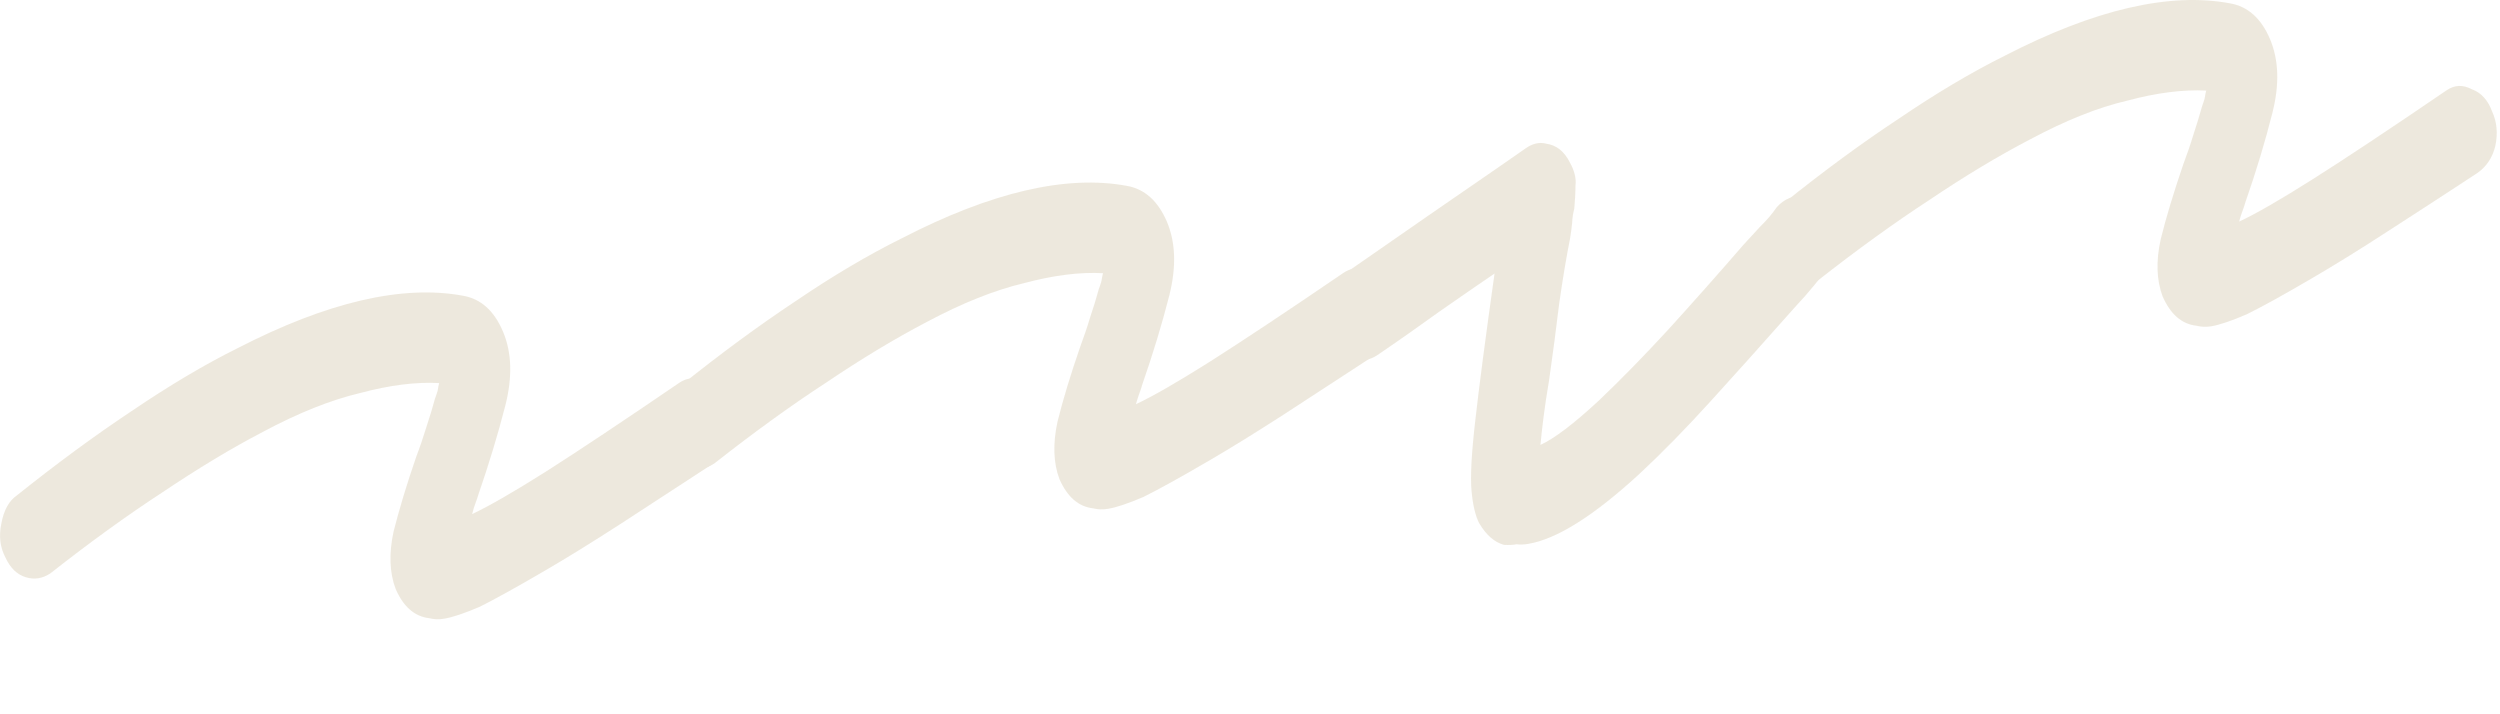
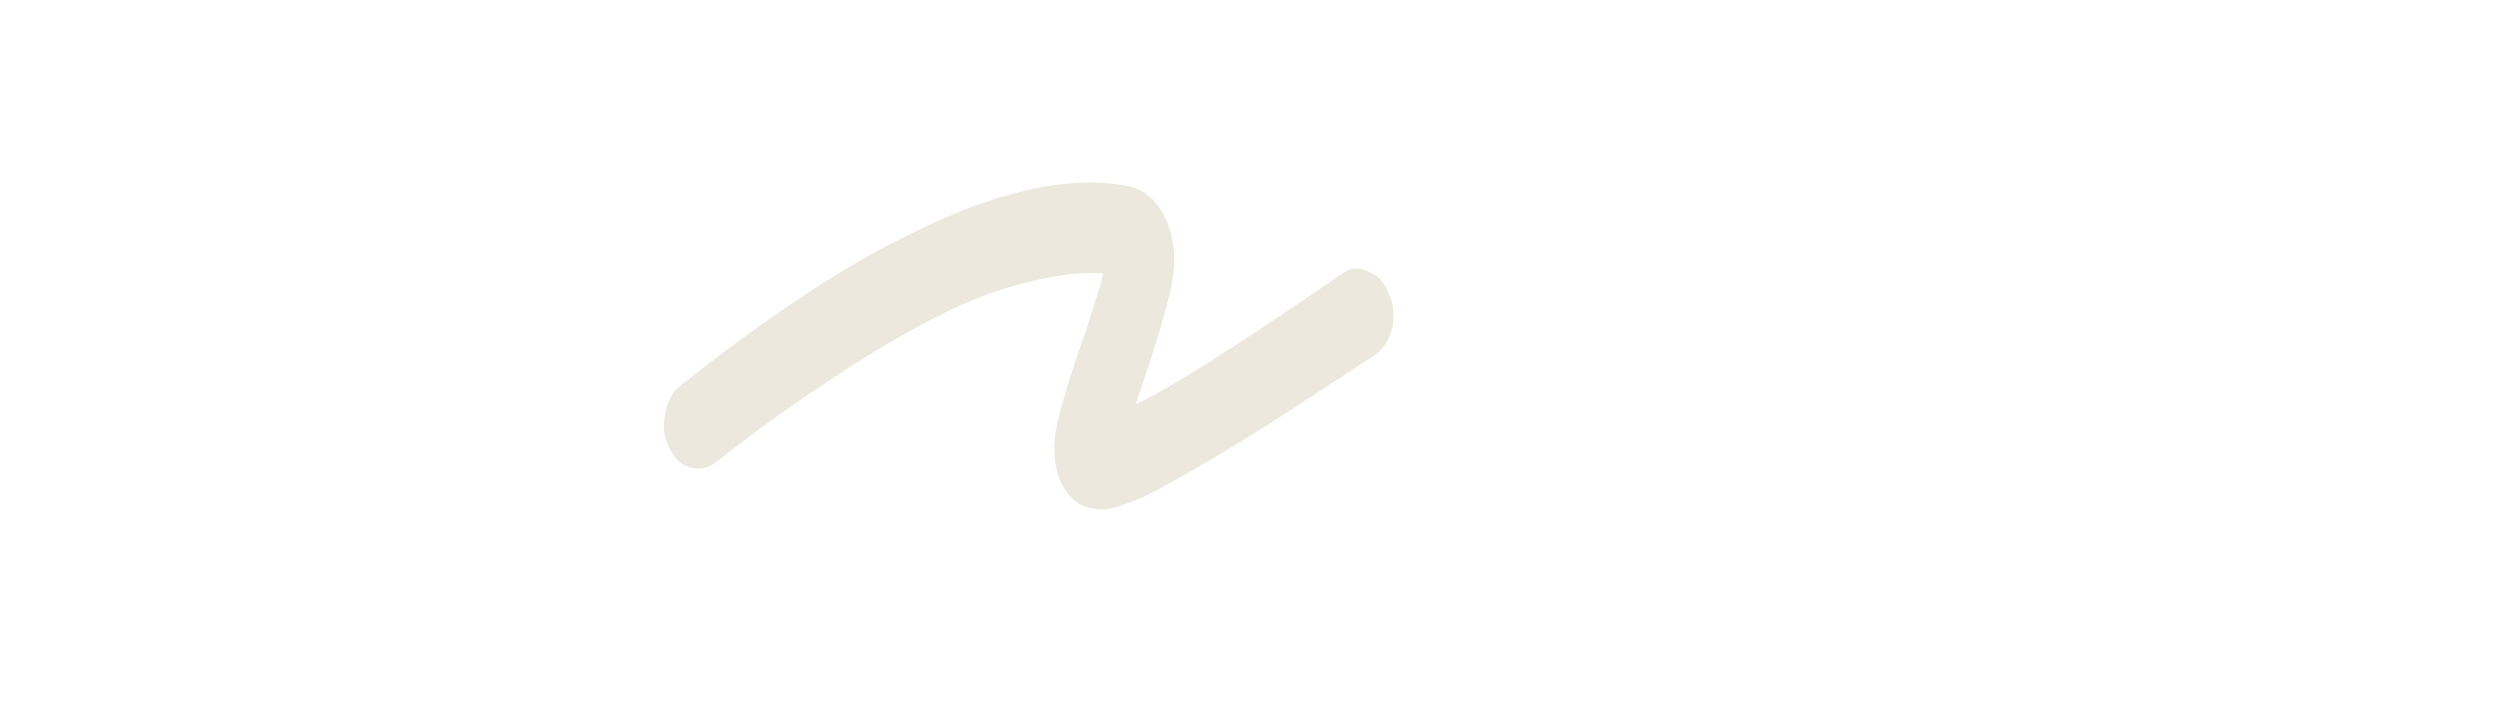
<svg xmlns="http://www.w3.org/2000/svg" fill="none" height="100%" overflow="visible" preserveAspectRatio="none" style="display: block;" viewBox="0 0 21 6" width="100%">
  <g id="Scribble" opacity="0.25">
-     <path d="M3.731 5.197C3.687 5.205 3.645 5.203 3.606 5.193C3.483 5.179 3.388 5.097 3.323 4.946C3.272 4.811 3.266 4.65 3.306 4.465C3.353 4.279 3.416 4.069 3.497 3.835C3.528 3.754 3.555 3.673 3.58 3.592C3.61 3.502 3.634 3.422 3.653 3.351C3.663 3.324 3.671 3.301 3.676 3.283C3.68 3.257 3.684 3.235 3.689 3.218C3.495 3.207 3.274 3.235 3.023 3.302C2.779 3.36 2.507 3.468 2.208 3.628C1.945 3.765 1.663 3.935 1.361 4.138C1.065 4.331 0.753 4.557 0.425 4.815C0.359 4.86 0.289 4.871 0.217 4.849C0.144 4.827 0.088 4.773 0.047 4.686C0.001 4.6 -0.011 4.505 0.011 4.399C0.032 4.285 0.076 4.206 0.142 4.161C0.476 3.894 0.797 3.658 1.104 3.454C1.418 3.241 1.715 3.064 1.997 2.924C2.749 2.537 3.38 2.39 3.889 2.484C4.039 2.51 4.151 2.61 4.225 2.785C4.299 2.959 4.306 3.166 4.245 3.406C4.184 3.645 4.108 3.895 4.018 4.156C4.013 4.174 4.005 4.197 3.995 4.224C3.985 4.251 3.975 4.282 3.966 4.318C4.107 4.252 4.314 4.133 4.586 3.961C4.858 3.788 5.232 3.539 5.708 3.214C5.774 3.17 5.845 3.166 5.919 3.205C5.999 3.234 6.056 3.297 6.09 3.393C6.131 3.48 6.14 3.576 6.118 3.682C6.095 3.779 6.044 3.855 5.966 3.91C5.688 4.092 5.435 4.257 5.205 4.406C4.975 4.554 4.769 4.682 4.587 4.788C4.344 4.93 4.158 5.033 4.03 5.097C3.9 5.152 3.801 5.186 3.731 5.197Z" fill="#B9A579" />
    <path d="M9.308 4.274C9.264 4.282 9.222 4.28 9.182 4.27C9.059 4.256 8.965 4.174 8.899 4.024C8.848 3.888 8.843 3.727 8.883 3.542C8.929 3.356 8.993 3.146 9.074 2.912C9.104 2.831 9.132 2.75 9.156 2.669C9.186 2.579 9.211 2.499 9.23 2.428C9.24 2.401 9.248 2.378 9.252 2.361C9.256 2.334 9.261 2.312 9.265 2.295C9.072 2.284 8.85 2.312 8.6 2.379C8.355 2.437 8.084 2.545 7.784 2.705C7.522 2.842 7.239 3.012 6.938 3.215C6.642 3.408 6.33 3.634 6.002 3.892C5.935 3.937 5.866 3.948 5.793 3.926C5.721 3.904 5.664 3.85 5.624 3.763C5.577 3.678 5.565 3.582 5.587 3.476C5.609 3.363 5.652 3.283 5.719 3.238C6.053 2.971 6.373 2.735 6.681 2.531C6.994 2.318 7.292 2.142 7.574 2.002C8.326 1.614 8.956 1.467 9.465 1.561C9.615 1.587 9.727 1.688 9.802 1.862C9.876 2.037 9.882 2.243 9.822 2.483C9.761 2.722 9.685 2.972 9.594 3.234C9.59 3.251 9.582 3.274 9.572 3.301C9.562 3.328 9.552 3.359 9.542 3.395C9.684 3.329 9.89 3.21 10.163 3.038C10.435 2.865 10.809 2.617 11.285 2.292C11.351 2.247 11.421 2.244 11.495 2.282C11.575 2.311 11.632 2.374 11.667 2.47C11.707 2.557 11.716 2.653 11.694 2.759C11.671 2.856 11.621 2.932 11.543 2.987C11.265 3.169 11.011 3.334 10.782 3.483C10.552 3.631 10.346 3.759 10.164 3.865C9.921 4.007 9.735 4.11 9.606 4.174C9.477 4.229 9.377 4.263 9.308 4.274Z" fill="#B9A579" />
-     <path d="M12.835 4.569C12.804 4.574 12.772 4.576 12.739 4.572C12.708 4.578 12.673 4.579 12.634 4.577C12.555 4.556 12.485 4.496 12.425 4.395C12.393 4.333 12.372 4.243 12.361 4.126C12.35 4.009 12.36 3.812 12.392 3.535C12.423 3.258 12.477 2.846 12.554 2.298C12.421 2.388 12.268 2.494 12.093 2.616C11.925 2.737 11.751 2.86 11.57 2.983C11.504 3.028 11.434 3.035 11.361 3.005C11.28 2.967 11.219 2.901 11.178 2.806C11.144 2.718 11.142 2.625 11.171 2.527C11.193 2.421 11.24 2.341 11.312 2.287C11.571 2.108 11.812 1.941 12.034 1.786C12.263 1.629 12.45 1.5 12.594 1.4C12.738 1.3 12.811 1.249 12.811 1.249C12.871 1.206 12.93 1.191 12.989 1.207C13.074 1.219 13.14 1.271 13.187 1.365C13.226 1.435 13.242 1.501 13.234 1.561C13.234 1.621 13.23 1.685 13.224 1.754C13.214 1.79 13.208 1.829 13.206 1.872C13.203 1.906 13.197 1.95 13.189 2.002C13.159 2.151 13.128 2.335 13.097 2.552C13.072 2.76 13.044 2.973 13.013 3.19C12.992 3.312 12.977 3.417 12.966 3.503C12.955 3.59 12.946 3.668 12.94 3.737C13.056 3.684 13.221 3.559 13.433 3.362C13.616 3.188 13.809 2.99 14.012 2.77C14.221 2.54 14.433 2.301 14.647 2.054C14.693 2.003 14.74 1.953 14.786 1.903C14.839 1.852 14.885 1.798 14.925 1.74C14.989 1.67 15.06 1.641 15.138 1.654C15.222 1.657 15.29 1.701 15.343 1.786C15.395 1.862 15.416 1.952 15.407 2.055C15.403 2.158 15.37 2.244 15.306 2.314C15.26 2.372 15.211 2.431 15.159 2.491C15.113 2.541 15.063 2.596 15.011 2.655C14.791 2.904 14.576 3.143 14.367 3.373C14.158 3.603 13.959 3.806 13.771 3.981C13.387 4.334 13.075 4.53 12.835 4.569Z" fill="#B9A579" />
-     <path d="M18.575 2.741C18.53 2.748 18.488 2.746 18.449 2.736C18.326 2.722 18.232 2.64 18.166 2.49C18.115 2.354 18.109 2.194 18.15 2.009C18.196 1.823 18.26 1.613 18.34 1.379C18.371 1.297 18.399 1.216 18.423 1.136C18.453 1.046 18.477 0.965 18.497 0.894C18.507 0.867 18.514 0.845 18.519 0.827C18.523 0.801 18.527 0.779 18.532 0.761C18.339 0.751 18.117 0.779 17.867 0.846C17.622 0.903 17.35 1.012 17.051 1.172C16.788 1.309 16.506 1.478 16.205 1.681C15.909 1.874 15.597 2.1 15.268 2.358C15.202 2.403 15.133 2.415 15.06 2.393C14.987 2.371 14.931 2.316 14.891 2.23C14.844 2.144 14.832 2.048 14.854 1.943C14.875 1.829 14.919 1.75 14.985 1.705C15.319 1.437 15.64 1.201 15.948 0.998C16.261 0.785 16.559 0.608 16.84 0.468C17.593 0.08 18.223 -0.067 18.732 0.028C18.882 0.054 18.994 0.154 19.068 0.328C19.142 0.503 19.149 0.71 19.088 0.949C19.028 1.188 18.952 1.439 18.861 1.7C18.856 1.718 18.849 1.74 18.839 1.767C18.828 1.795 18.818 1.826 18.809 1.861C18.95 1.796 19.157 1.676 19.429 1.504C19.701 1.332 20.076 1.083 20.552 0.758C20.618 0.713 20.688 0.71 20.762 0.749C20.842 0.778 20.899 0.841 20.934 0.937C20.974 1.023 20.983 1.12 20.961 1.225C20.938 1.322 20.888 1.399 20.809 1.454C20.532 1.636 20.278 1.801 20.048 1.949C19.819 2.098 19.613 2.225 19.43 2.332C19.187 2.474 19.002 2.577 18.873 2.64C18.744 2.696 18.644 2.729 18.575 2.741Z" fill="#B9A579" />
  </g>
</svg>